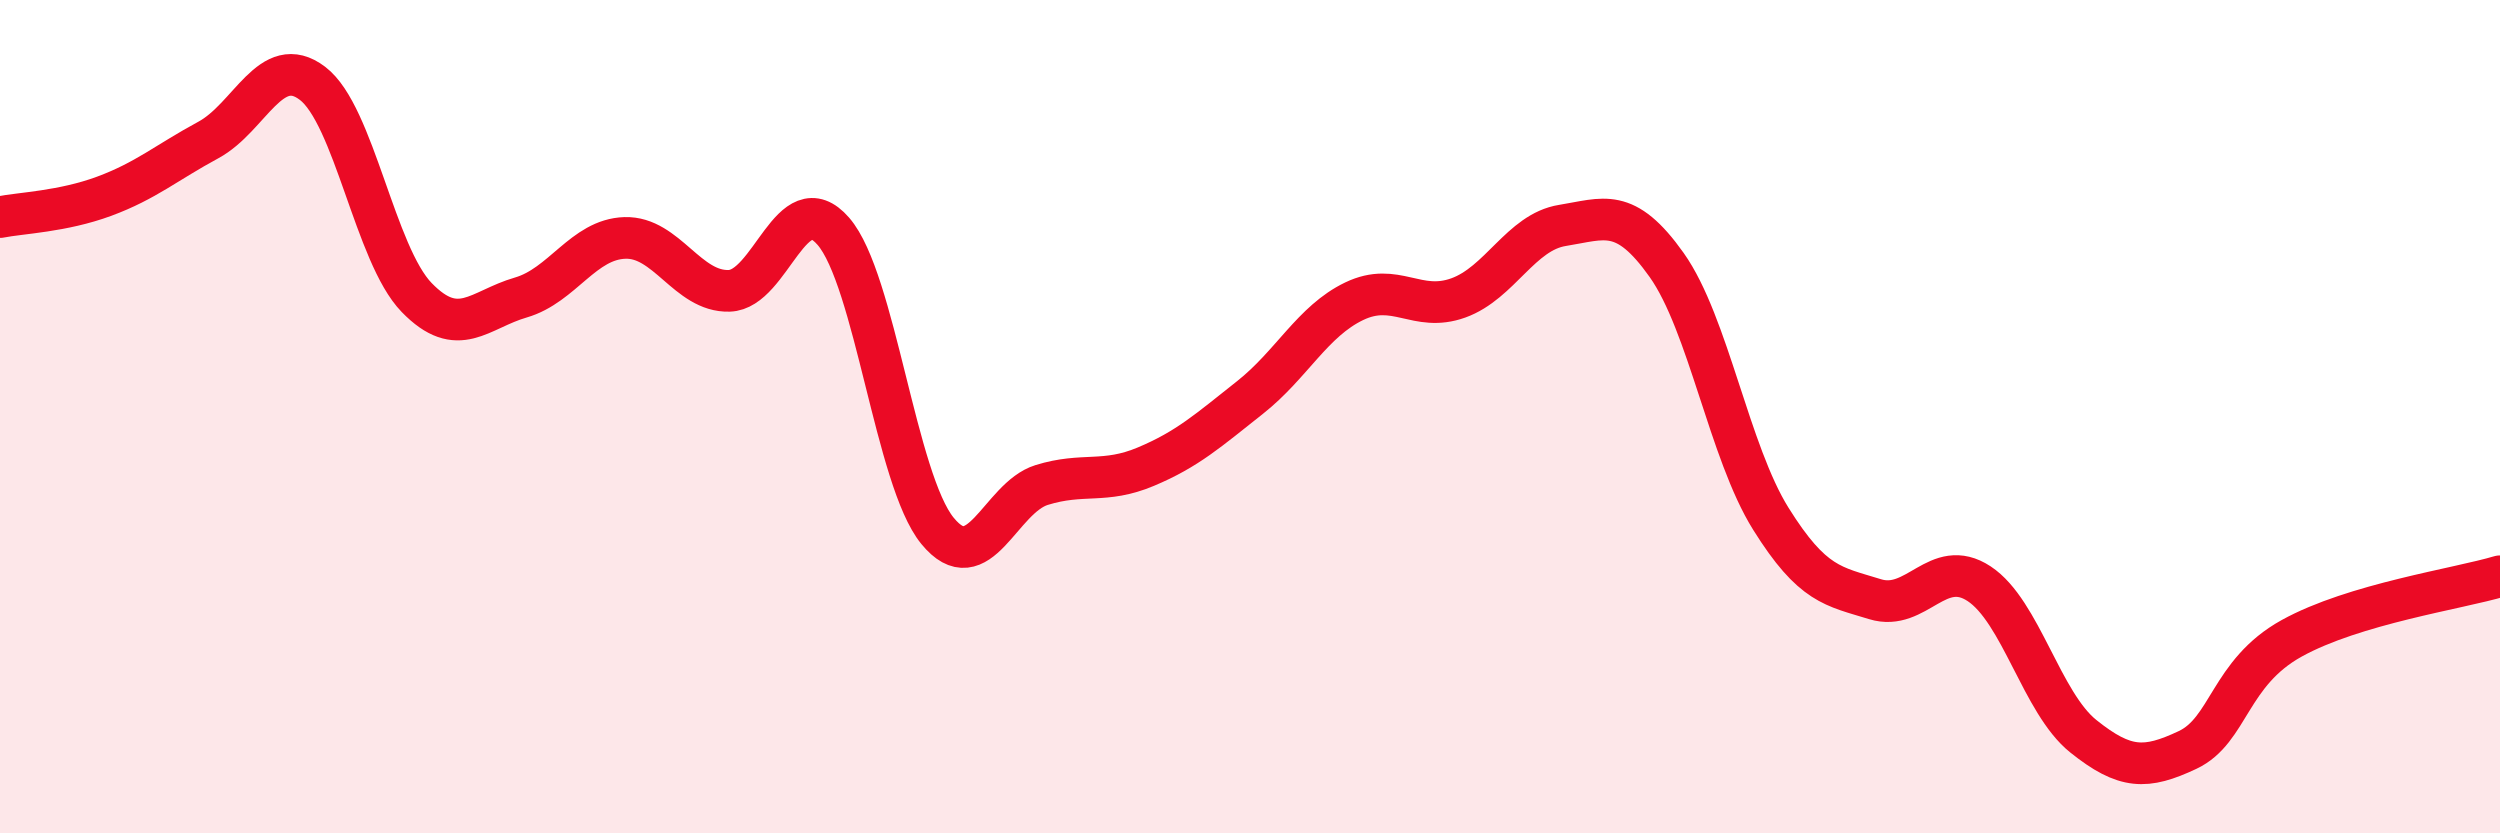
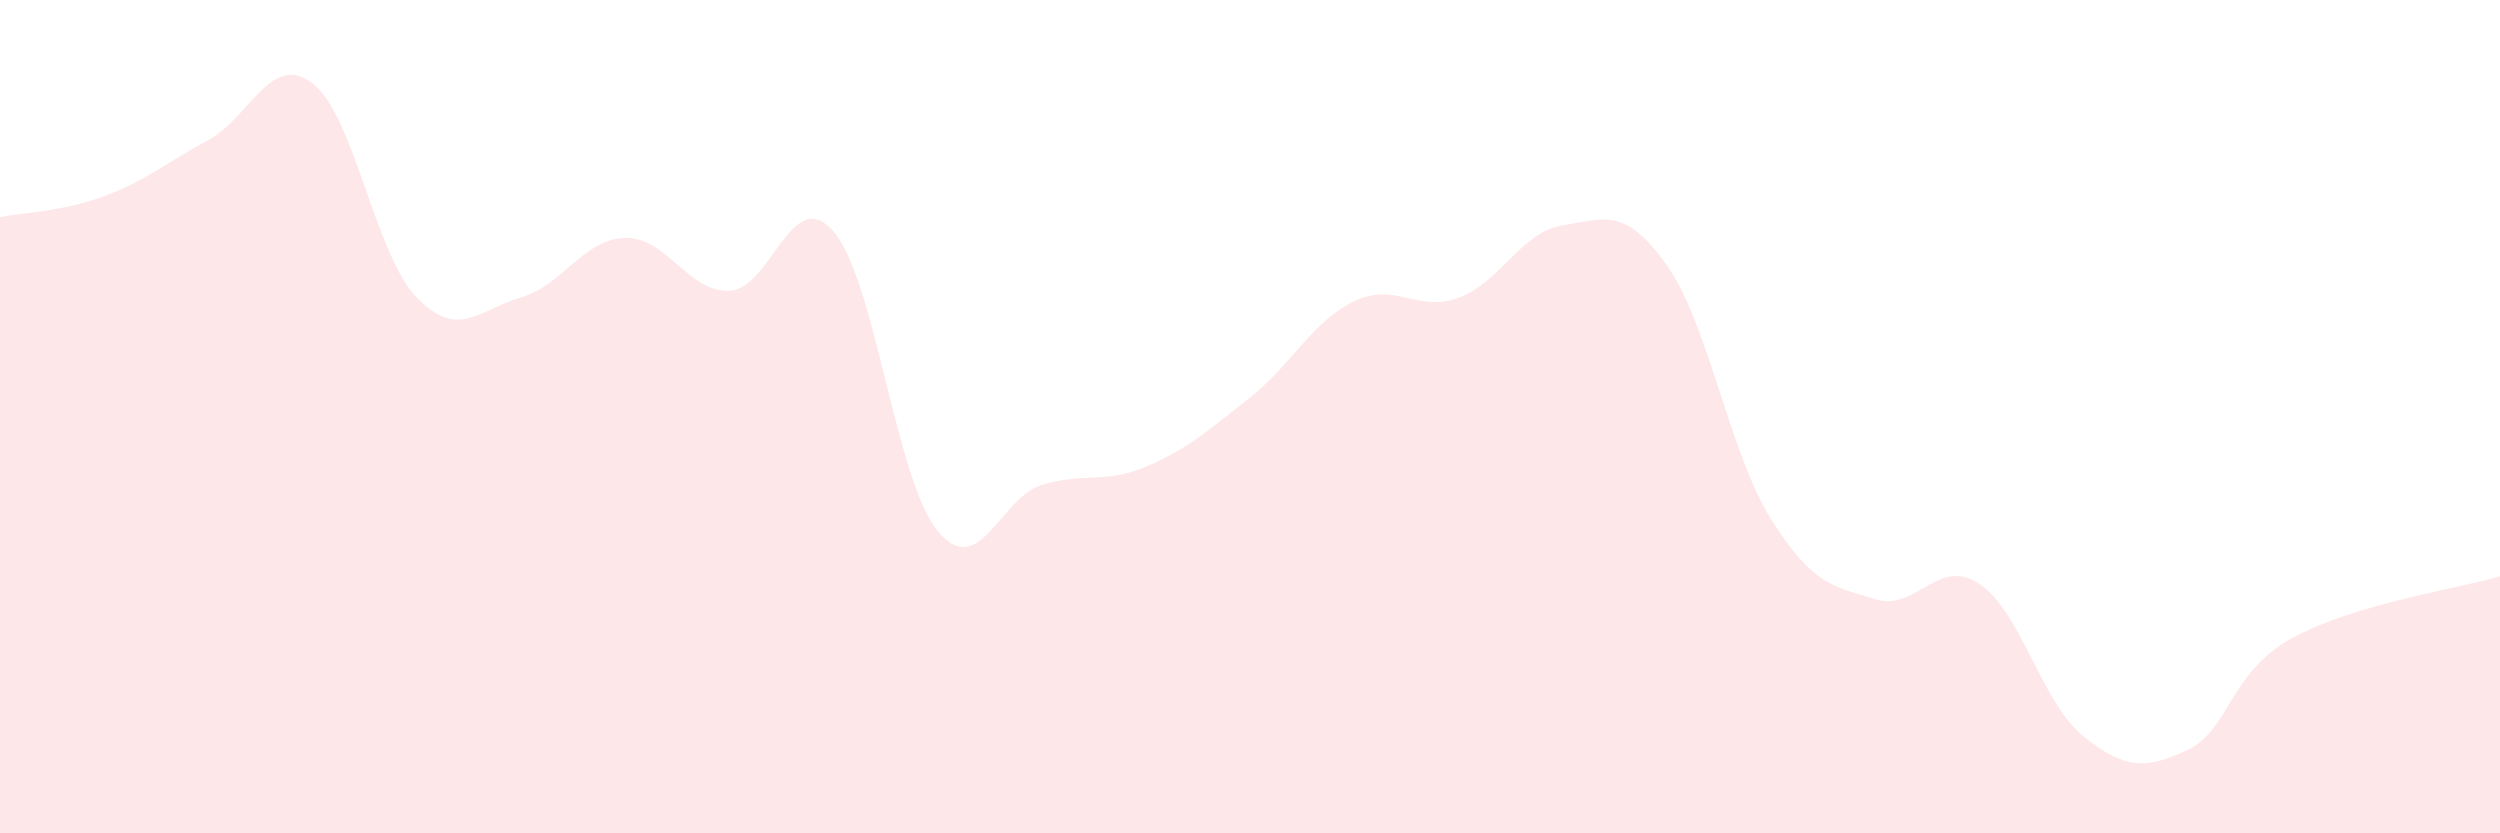
<svg xmlns="http://www.w3.org/2000/svg" width="60" height="20" viewBox="0 0 60 20">
  <path d="M 0,5.21 C 0.5,5.11 1.5,5.08 2.5,4.71 C 3.5,4.34 4,3.9 5,3.36 C 6,2.82 6.5,1.24 7.5,2 C 8.5,2.76 9,6.11 10,7.14 C 11,8.17 11.5,7.43 12.5,7.14 C 13.5,6.85 14,5.74 15,5.71 C 16,5.68 16.5,7.01 17.5,6.98 C 18.5,6.95 19,4.4 20,5.55 C 21,6.7 21.5,11.52 22.5,12.74 C 23.5,13.96 24,11.95 25,11.64 C 26,11.33 26.5,11.62 27.5,11.2 C 28.5,10.78 29,10.33 30,9.54 C 31,8.75 31.5,7.71 32.5,7.23 C 33.5,6.75 34,7.51 35,7.15 C 36,6.79 36.5,5.57 37.5,5.41 C 38.5,5.25 39,4.95 40,6.36 C 41,7.77 41.5,10.85 42.5,12.45 C 43.5,14.05 44,14.07 45,14.38 C 46,14.69 46.5,13.35 47.5,14.01 C 48.5,14.67 49,16.87 50,17.67 C 51,18.47 51.5,18.47 52.5,18 C 53.5,17.53 53.5,16.15 55,15.32 C 56.5,14.49 59,14.13 60,13.83L60 20L0 20Z" fill="#EB0A25" opacity="0.1" stroke-linecap="round" stroke-linejoin="round" />
-   <path d="M 0,5.21 C 0.5,5.11 1.5,5.08 2.5,4.71 C 3.5,4.34 4,3.9 5,3.36 C 6,2.82 6.5,1.24 7.5,2 C 8.5,2.76 9,6.11 10,7.14 C 11,8.17 11.5,7.43 12.5,7.14 C 13.5,6.85 14,5.74 15,5.71 C 16,5.68 16.5,7.01 17.5,6.98 C 18.5,6.95 19,4.4 20,5.55 C 21,6.7 21.5,11.52 22.5,12.74 C 23.5,13.96 24,11.95 25,11.64 C 26,11.33 26.5,11.62 27.5,11.2 C 28.5,10.78 29,10.33 30,9.54 C 31,8.75 31.5,7.71 32.5,7.23 C 33.5,6.75 34,7.51 35,7.15 C 36,6.79 36.5,5.57 37.5,5.41 C 38.5,5.25 39,4.95 40,6.36 C 41,7.77 41.5,10.85 42.5,12.45 C 43.5,14.05 44,14.07 45,14.38 C 46,14.69 46.5,13.35 47.5,14.01 C 48.5,14.67 49,16.87 50,17.67 C 51,18.47 51.5,18.47 52.5,18 C 53.5,17.53 53.5,16.15 55,15.32 C 56.5,14.49 59,14.13 60,13.83" stroke="#EB0A25" stroke-width="1" fill="none" stroke-linecap="round" stroke-linejoin="round" />
</svg>